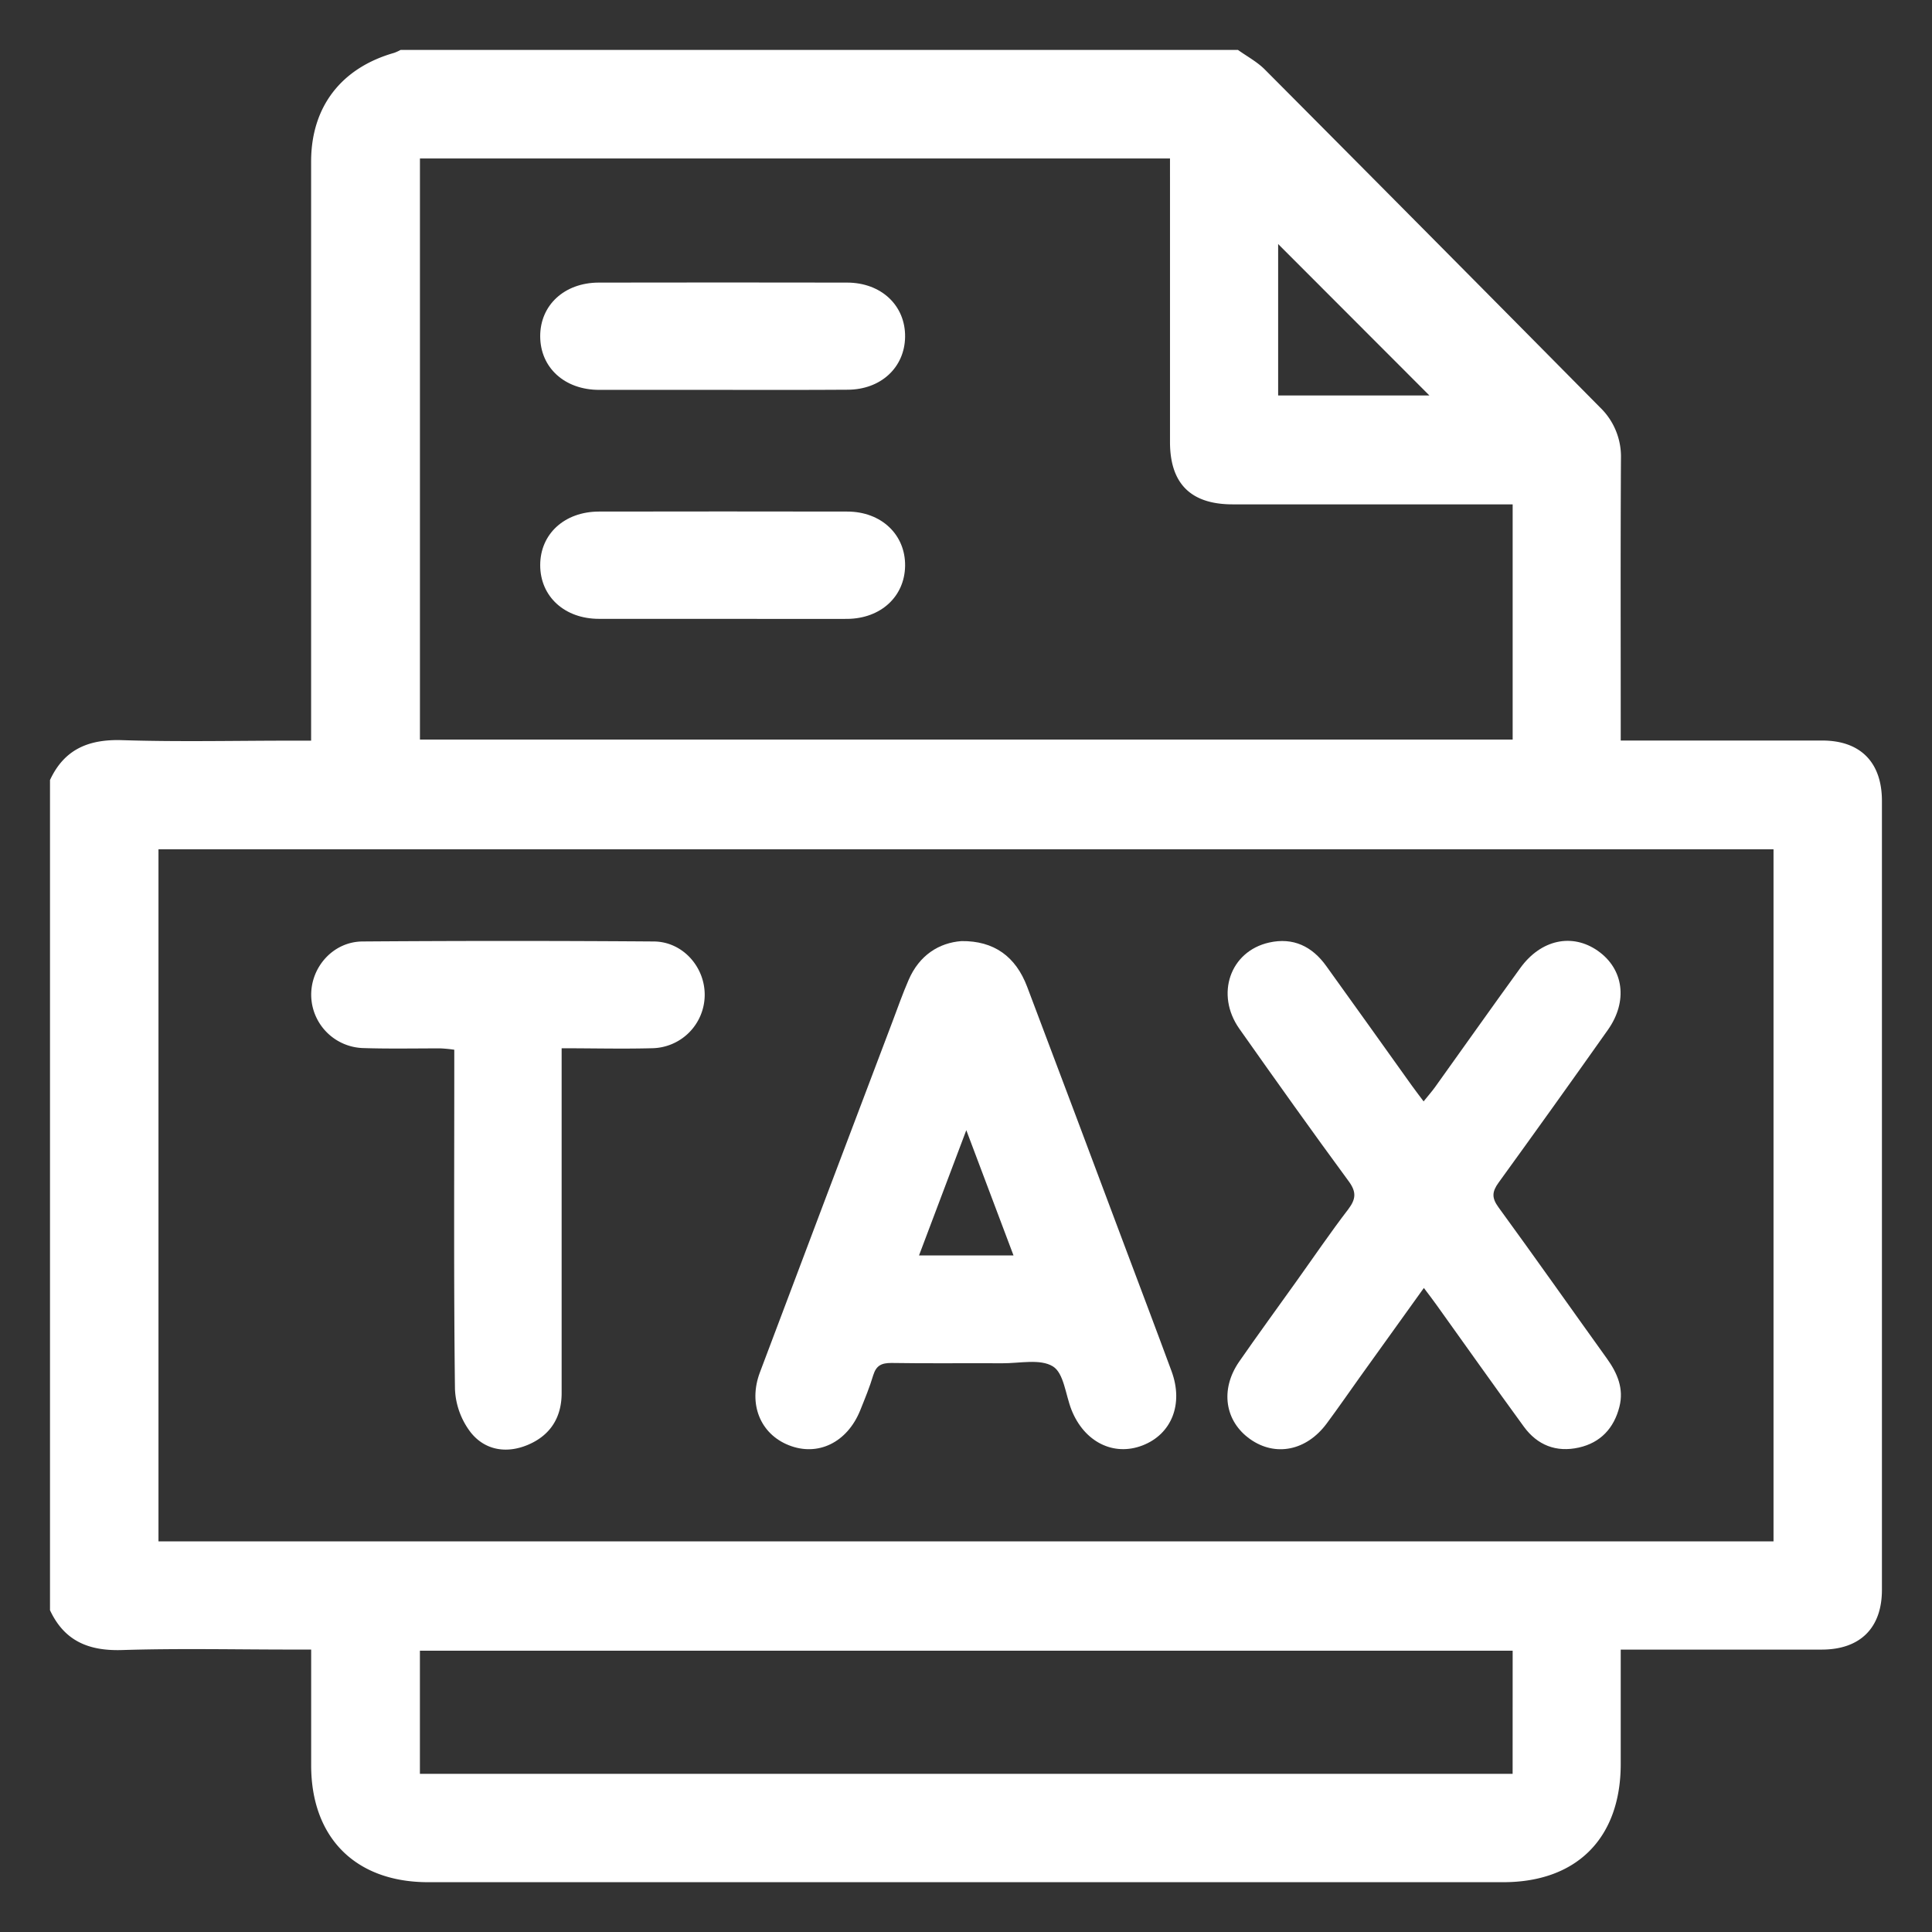
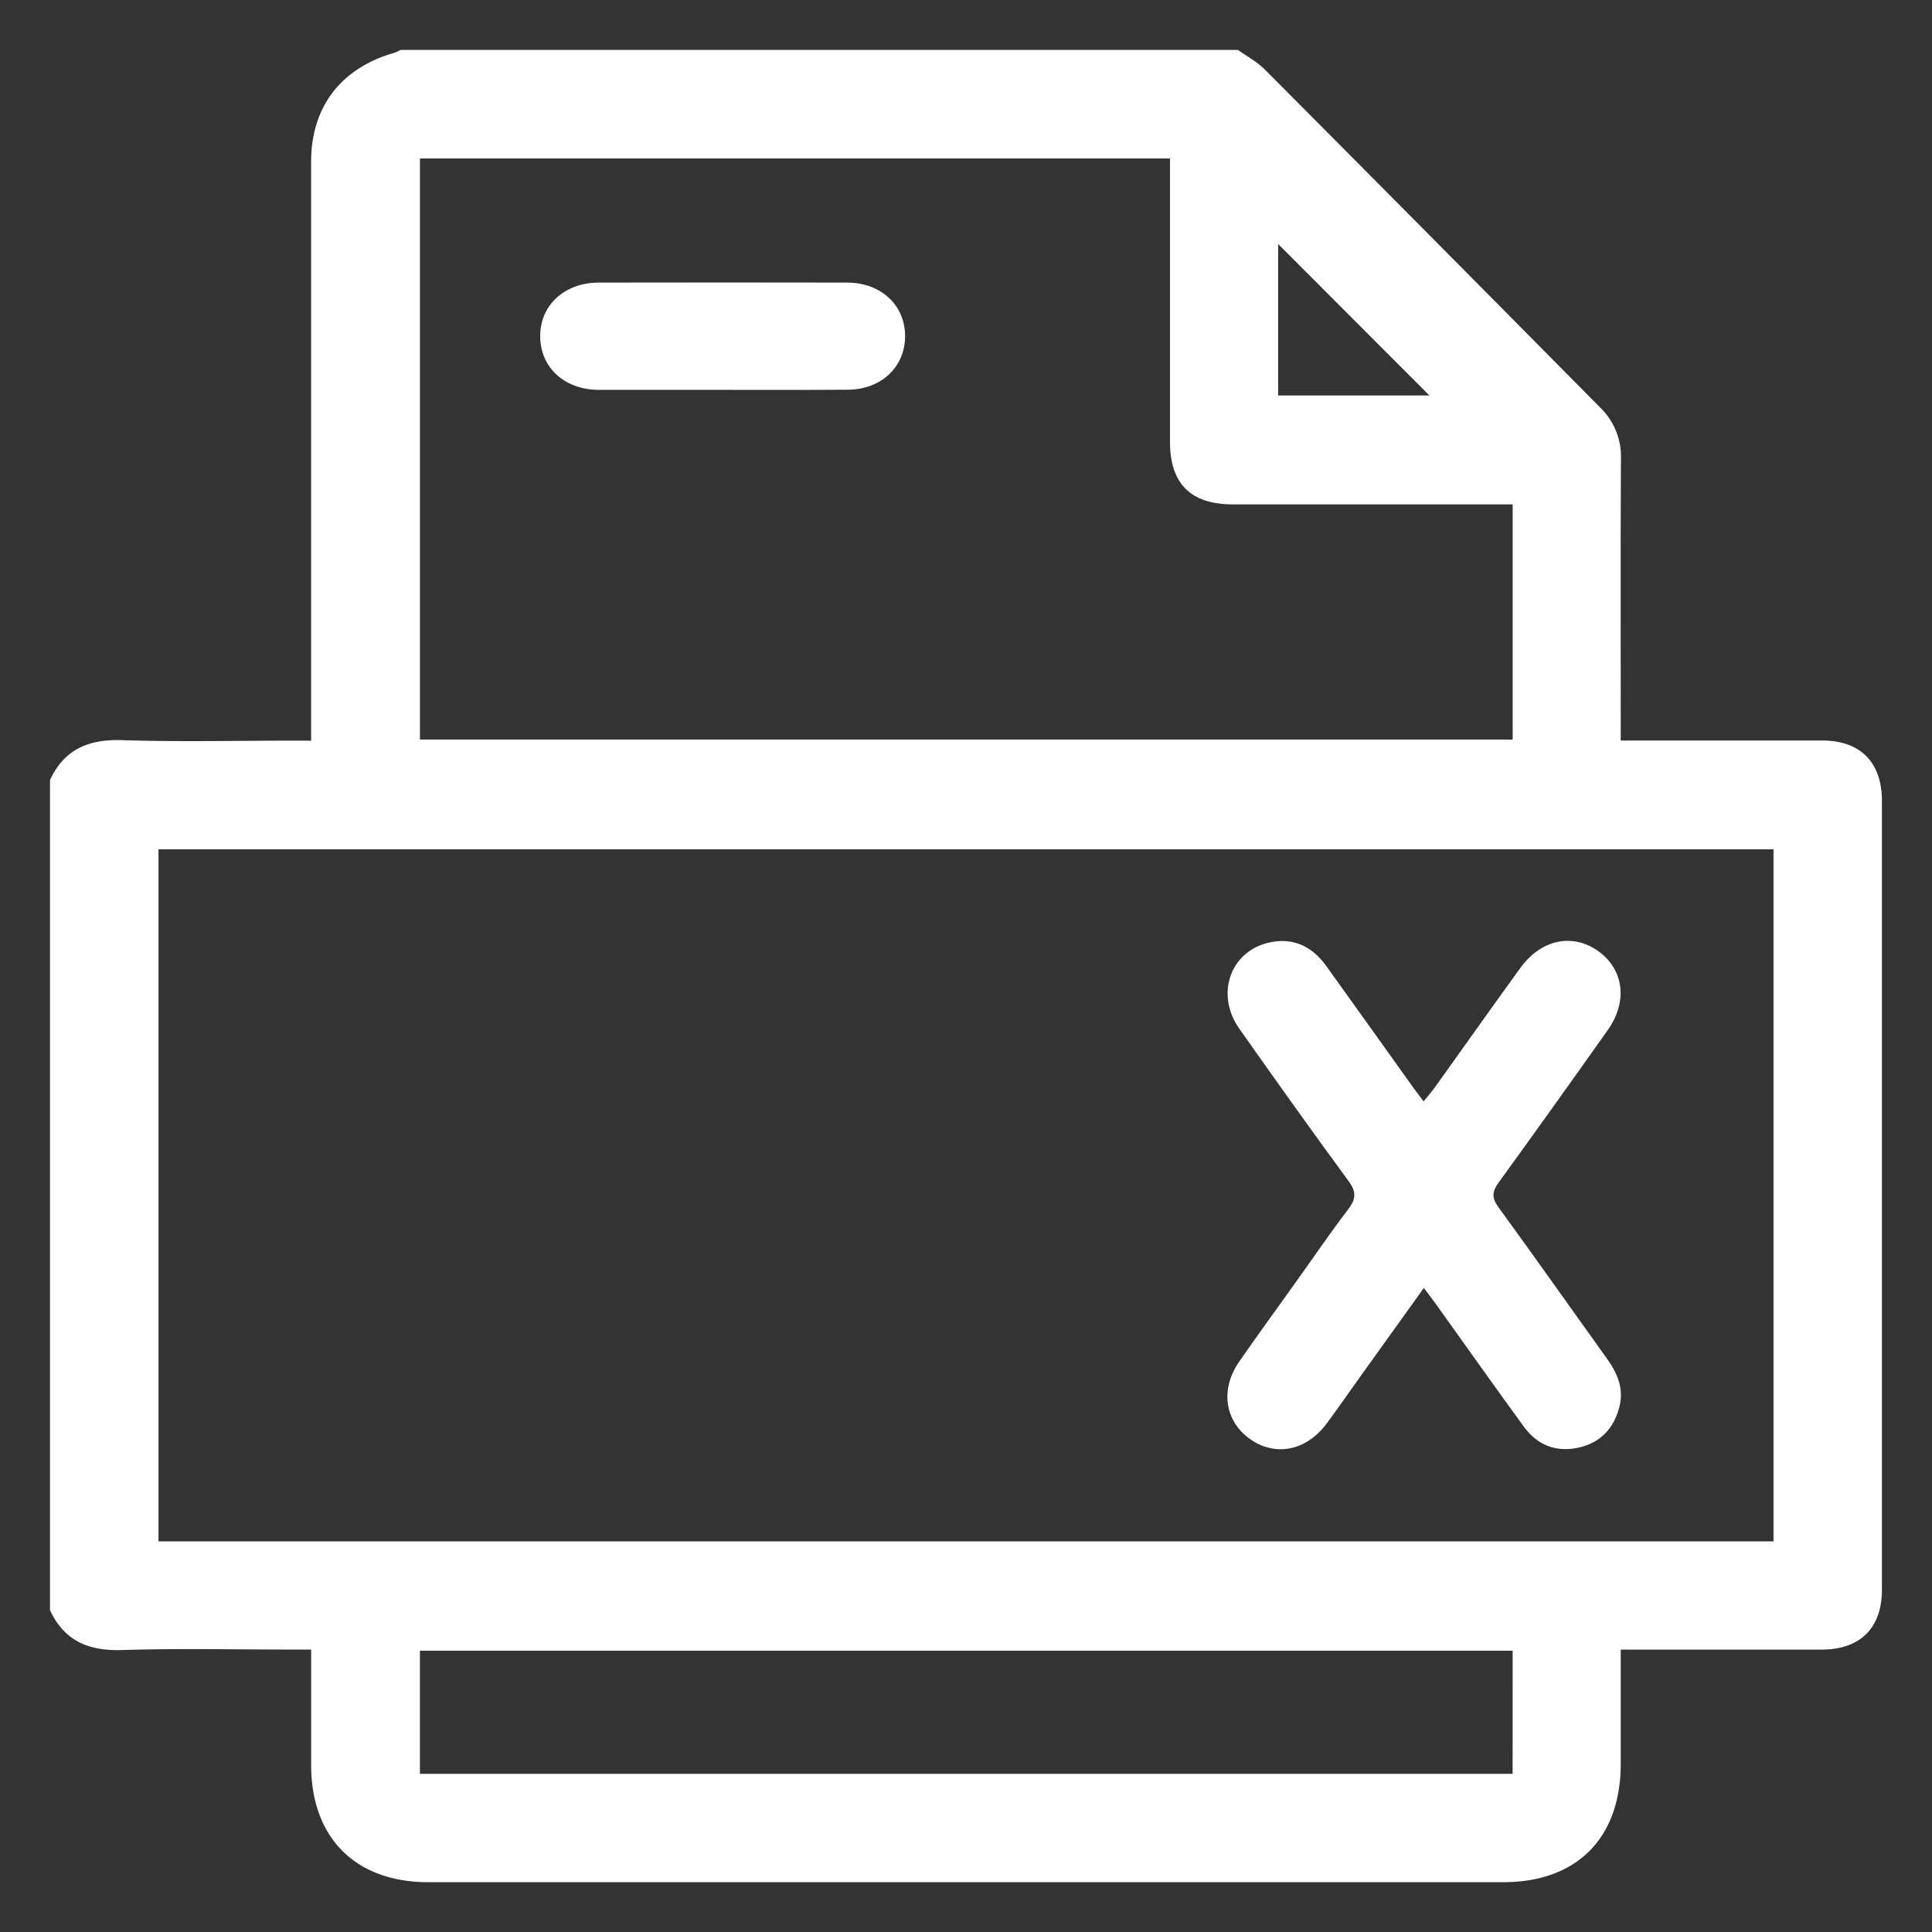
<svg xmlns="http://www.w3.org/2000/svg" id="Layer_1" data-name="Layer 1" viewBox="0 0 512 512">
  <rect x="0" y="0" width="512" height="512" fill="#333333" stroke="none" />
  <defs>
    <style>.cls-1{fill:#fff;}</style>
  </defs>
  <path class="cls-1" d="M106.16,13.23H328.07c2.39,1.71,5.08,3.14,7.13,5.2Q379.68,63.12,424,107.94a18.09,18.09,0,0,1,5.57,13.55c-.13,23.08-.06,46.15-.06,69.22v5.54h5.54q23.94,0,47.88,0c10.09,0,15.8,5.77,15.8,16q0,104.53,0,209.07c0,10.11-5.77,15.82-15.91,15.84-16,0-31.92,0-47.88,0h-5.43c0,10.46,0,20.38,0,30.31,0,19.63-11.63,31.33-31.14,31.33H113.46c-19.23,0-31-11.77-31-31,0-10.07,0-20.14,0-30.65H77.37c-15,0-30-.34-45,.13-8.84.28-15.31-2.38-19.12-10.56v-220c3.8-8.2,10.28-10.85,19.11-10.57,15,.48,30,.13,45,.13h5.09v-6.46q0-73.47,0-147c0-14.53,8-24.82,22-28.81A12.33,12.33,0,0,0,106.16,13.23ZM470,408.48V225.08h-428v183.4ZM400.87,133.66h-74.2c-11.1,0-16.61-5.49-16.61-16.55q0-35.07,0-70.14V42H111.29V196H400.87Zm0,303.79H111.28v32.64H400.86ZM338.72,104.81h40.09L338.72,64.67Z" />
-   <path class="cls-1" d="M254.8,249.4c8.62-.1,14.38,4.09,17.41,12.11q12.8,33.86,25.49,67.77c4.27,11.37,8.58,22.73,12.78,34.12,3.21,8.71,0,16.67-7.69,19.65s-15.49-.92-18.86-9.49c-1.56-4-2-9.67-4.9-11.45-3.36-2.08-8.84-.8-13.4-.83-9.8-.06-19.6.08-29.4-.08-2.6,0-4,.64-4.81,3.23-.94,3.17-2.22,6.24-3.45,9.31-3.45,8.55-11.23,12.33-18.95,9.25-7.54-3-10.78-10.92-7.64-19.29q17.51-46.5,35.15-93c1.39-3.69,2.7-7.42,4.26-11C243.63,253.12,248.85,249.85,254.8,249.4Zm13.79,83.3c-4.15-11-8.08-21.45-12.51-33.19L243.55,332.7Z" />
  <path class="cls-1" d="M377.34,341.32c-5.92,8.24-11.43,15.91-16.93,23.59-2.94,4.11-5.8,8.27-8.82,12.33-5.36,7.24-13.61,8.88-20.3,4.14s-8-13.12-2.92-20.5c4.95-7.14,10.08-14.15,15.12-21.22,4.6-6.43,9.06-13,13.84-19.23,2-2.67,2.18-4.53.1-7.37-9.82-13.36-19.43-26.87-29-40.44-6.4-9.1-2.45-20.5,7.87-22.83,6.39-1.45,11.45,1,15.2,6.26q11.34,15.78,22.61,31.59c.91,1.27,1.87,2.51,3.16,4.24,1.13-1.41,2.12-2.53,3-3.74,7.55-10.53,15-21.1,22.62-31.6,5.45-7.55,13.76-9.34,20.58-4.54s8,13.33,2.64,20.92q-14.36,20.32-28.95,40.46c-1.78,2.45-1.87,4.06-.05,6.56,9.68,13.27,19.13,26.71,28.71,40.05,2.79,3.87,4.57,8,3.34,12.82-1.44,5.68-5,9.52-10.76,10.81-6,1.34-11-.64-14.58-5.56-7.82-10.72-15.47-21.55-23.2-32.34C379.72,344.45,378.76,343.22,377.34,341.32Z" />
-   <path class="cls-1" d="M148.84,277.8v5.6q0,42.89,0,85.77c0,6.48-3,11.24-9,13.75-5.7,2.38-11.36,1.37-15.08-3.3a20.2,20.2,0,0,1-4.19-11.52c-.34-28.11-.18-56.23-.18-84.34v-5.57a36.8,36.8,0,0,0-3.71-.36c-6.79,0-13.59.14-20.37-.08a14.19,14.19,0,0,1-13.84-14c-.07-7.53,5.86-14.19,13.58-14.25q38.61-.28,77.24,0c7.68.06,13.6,6.83,13.46,14.36a14.17,14.17,0,0,1-13.95,13.93C165.07,278,157.33,277.8,148.84,277.8Z" />
  <path class="cls-1" d="M191.45,103.32c-10.89,0-21.77,0-32.66,0-9.17,0-15.59-5.89-15.63-14.16s6.39-14.25,15.52-14.27q32.88-.06,65.78,0c9.1,0,15.51,6.1,15.4,14.39-.11,8.11-6.44,14-15.28,14C213.54,103.36,202.49,103.32,191.45,103.32Z" />
-   <path class="cls-1" d="M191.39,164c-10.88,0-21.77,0-32.65,0-9.15,0-15.57-5.94-15.58-14.21s6.42-14.2,15.57-14.22q32.9-.06,65.79,0c9.06,0,15.48,6.15,15.34,14.44-.14,8.11-6.47,13.93-15.34,14C213.48,164.05,202.44,164,191.39,164Z" />
</svg>